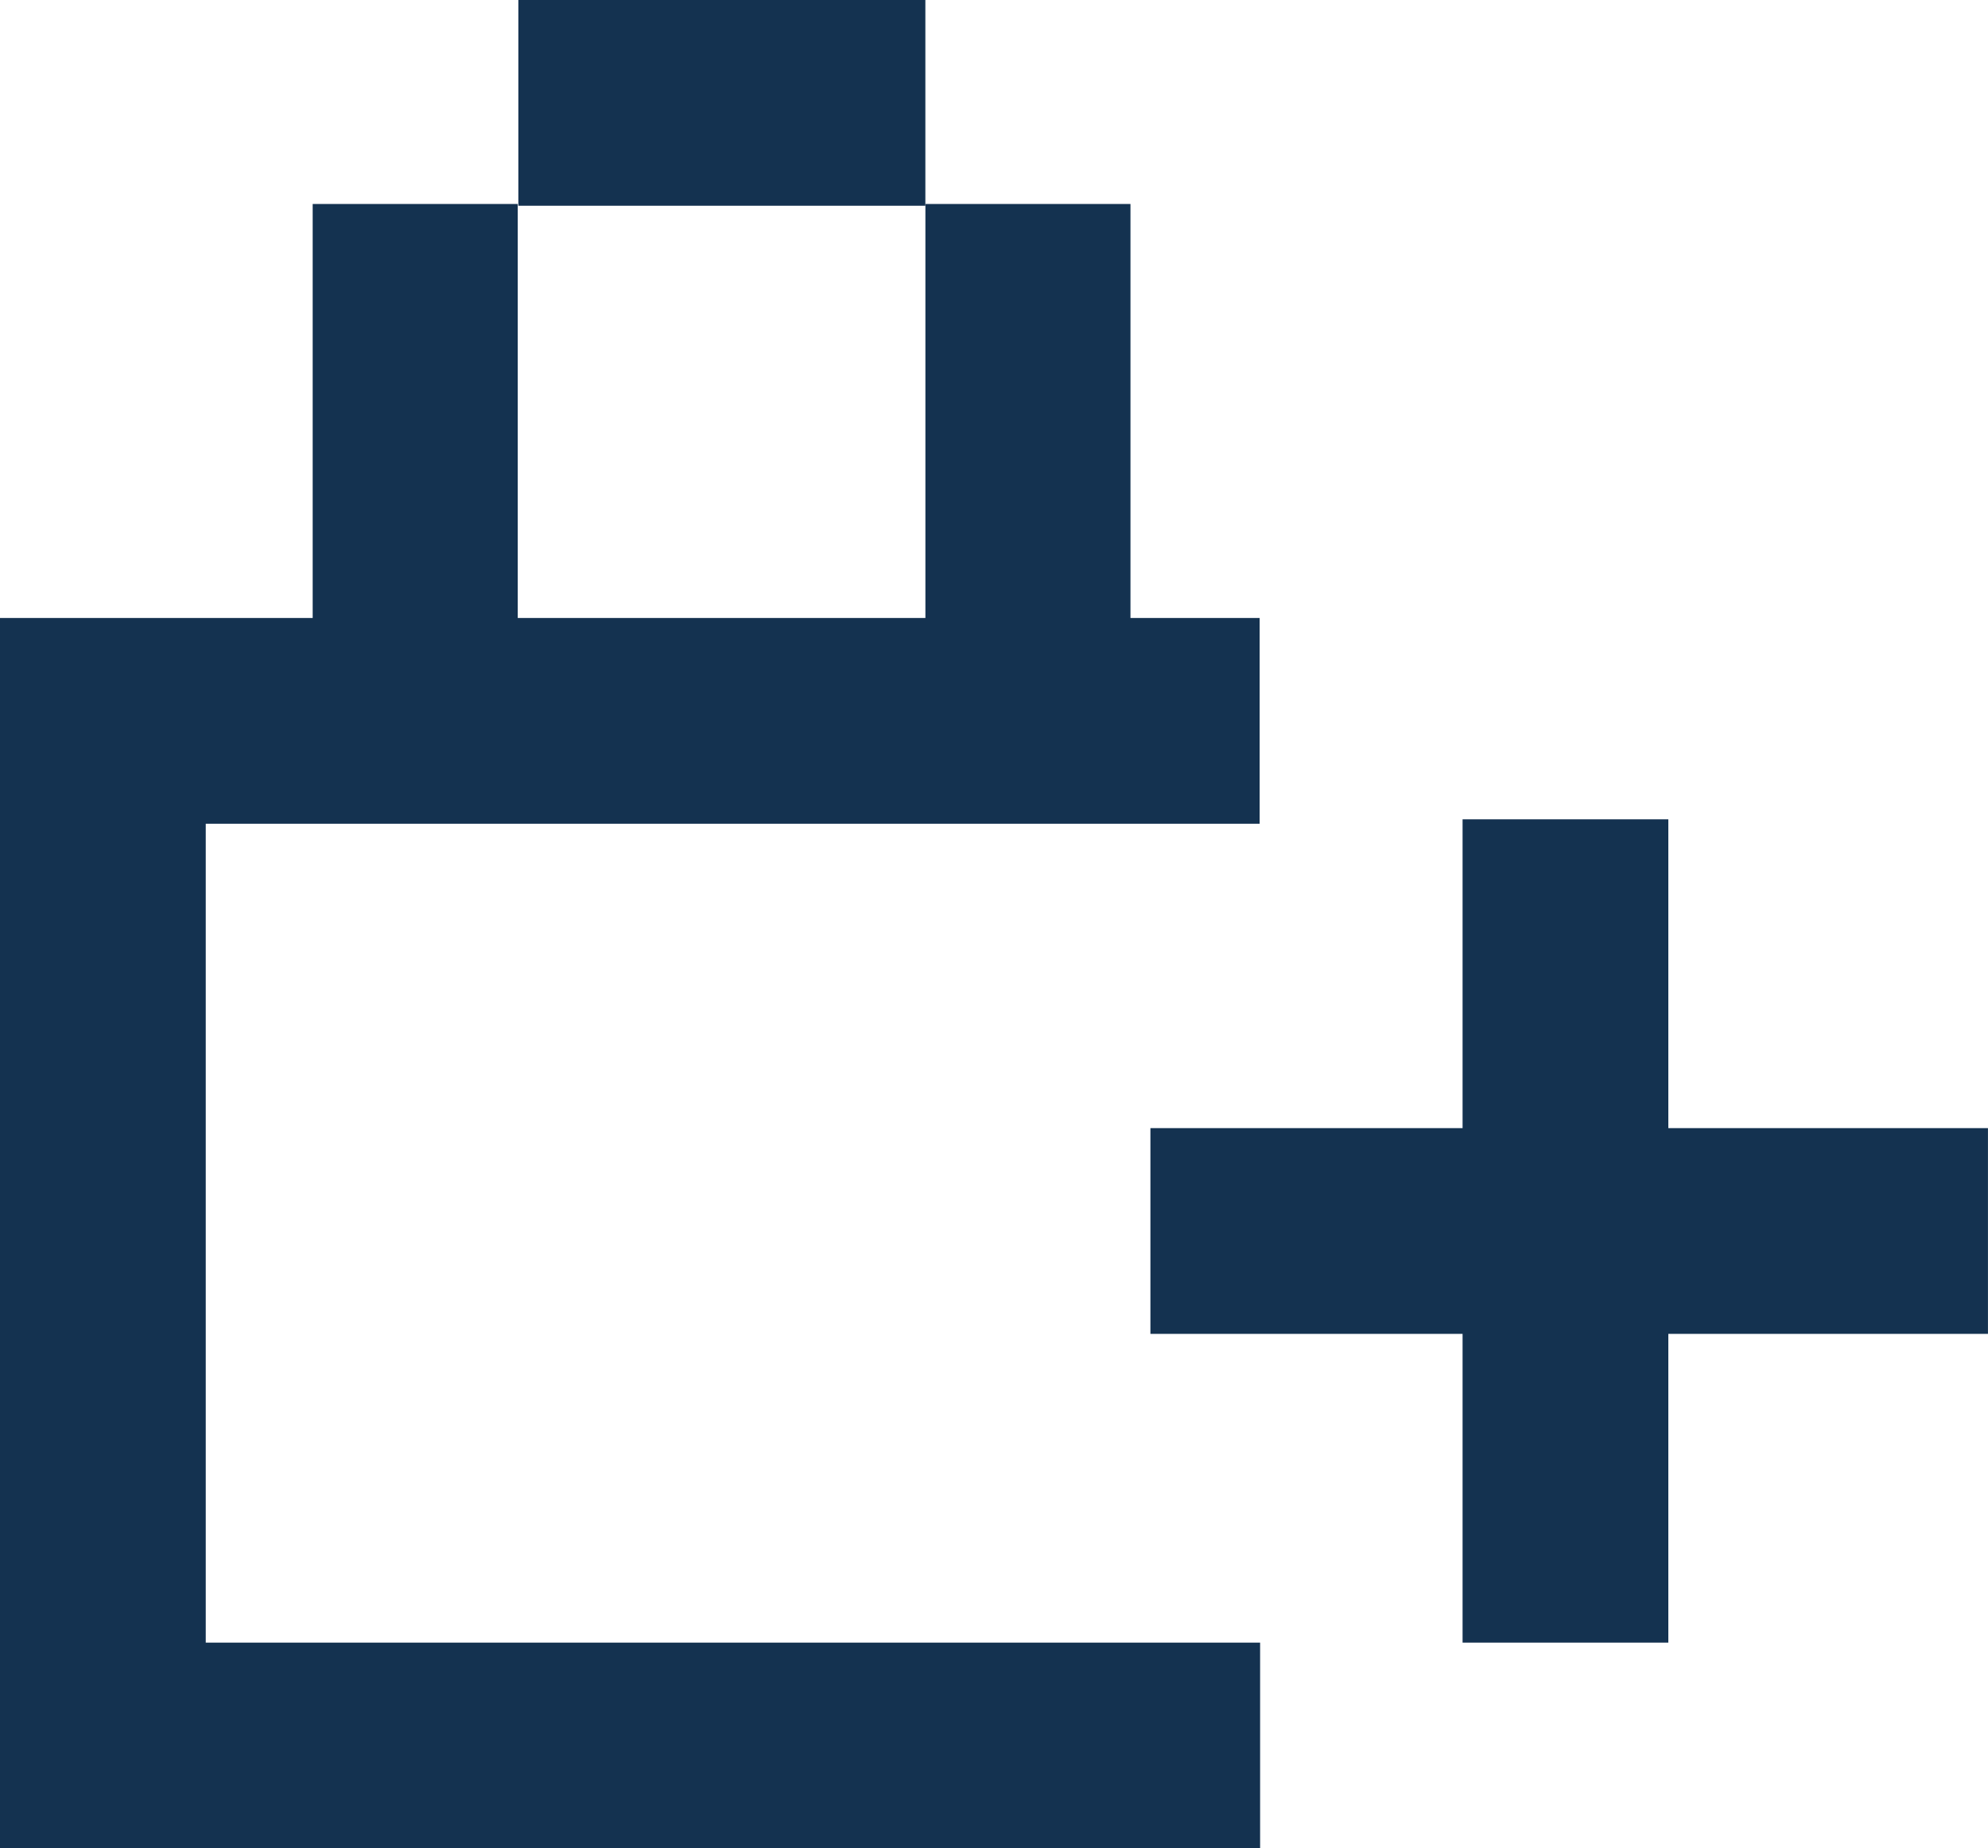
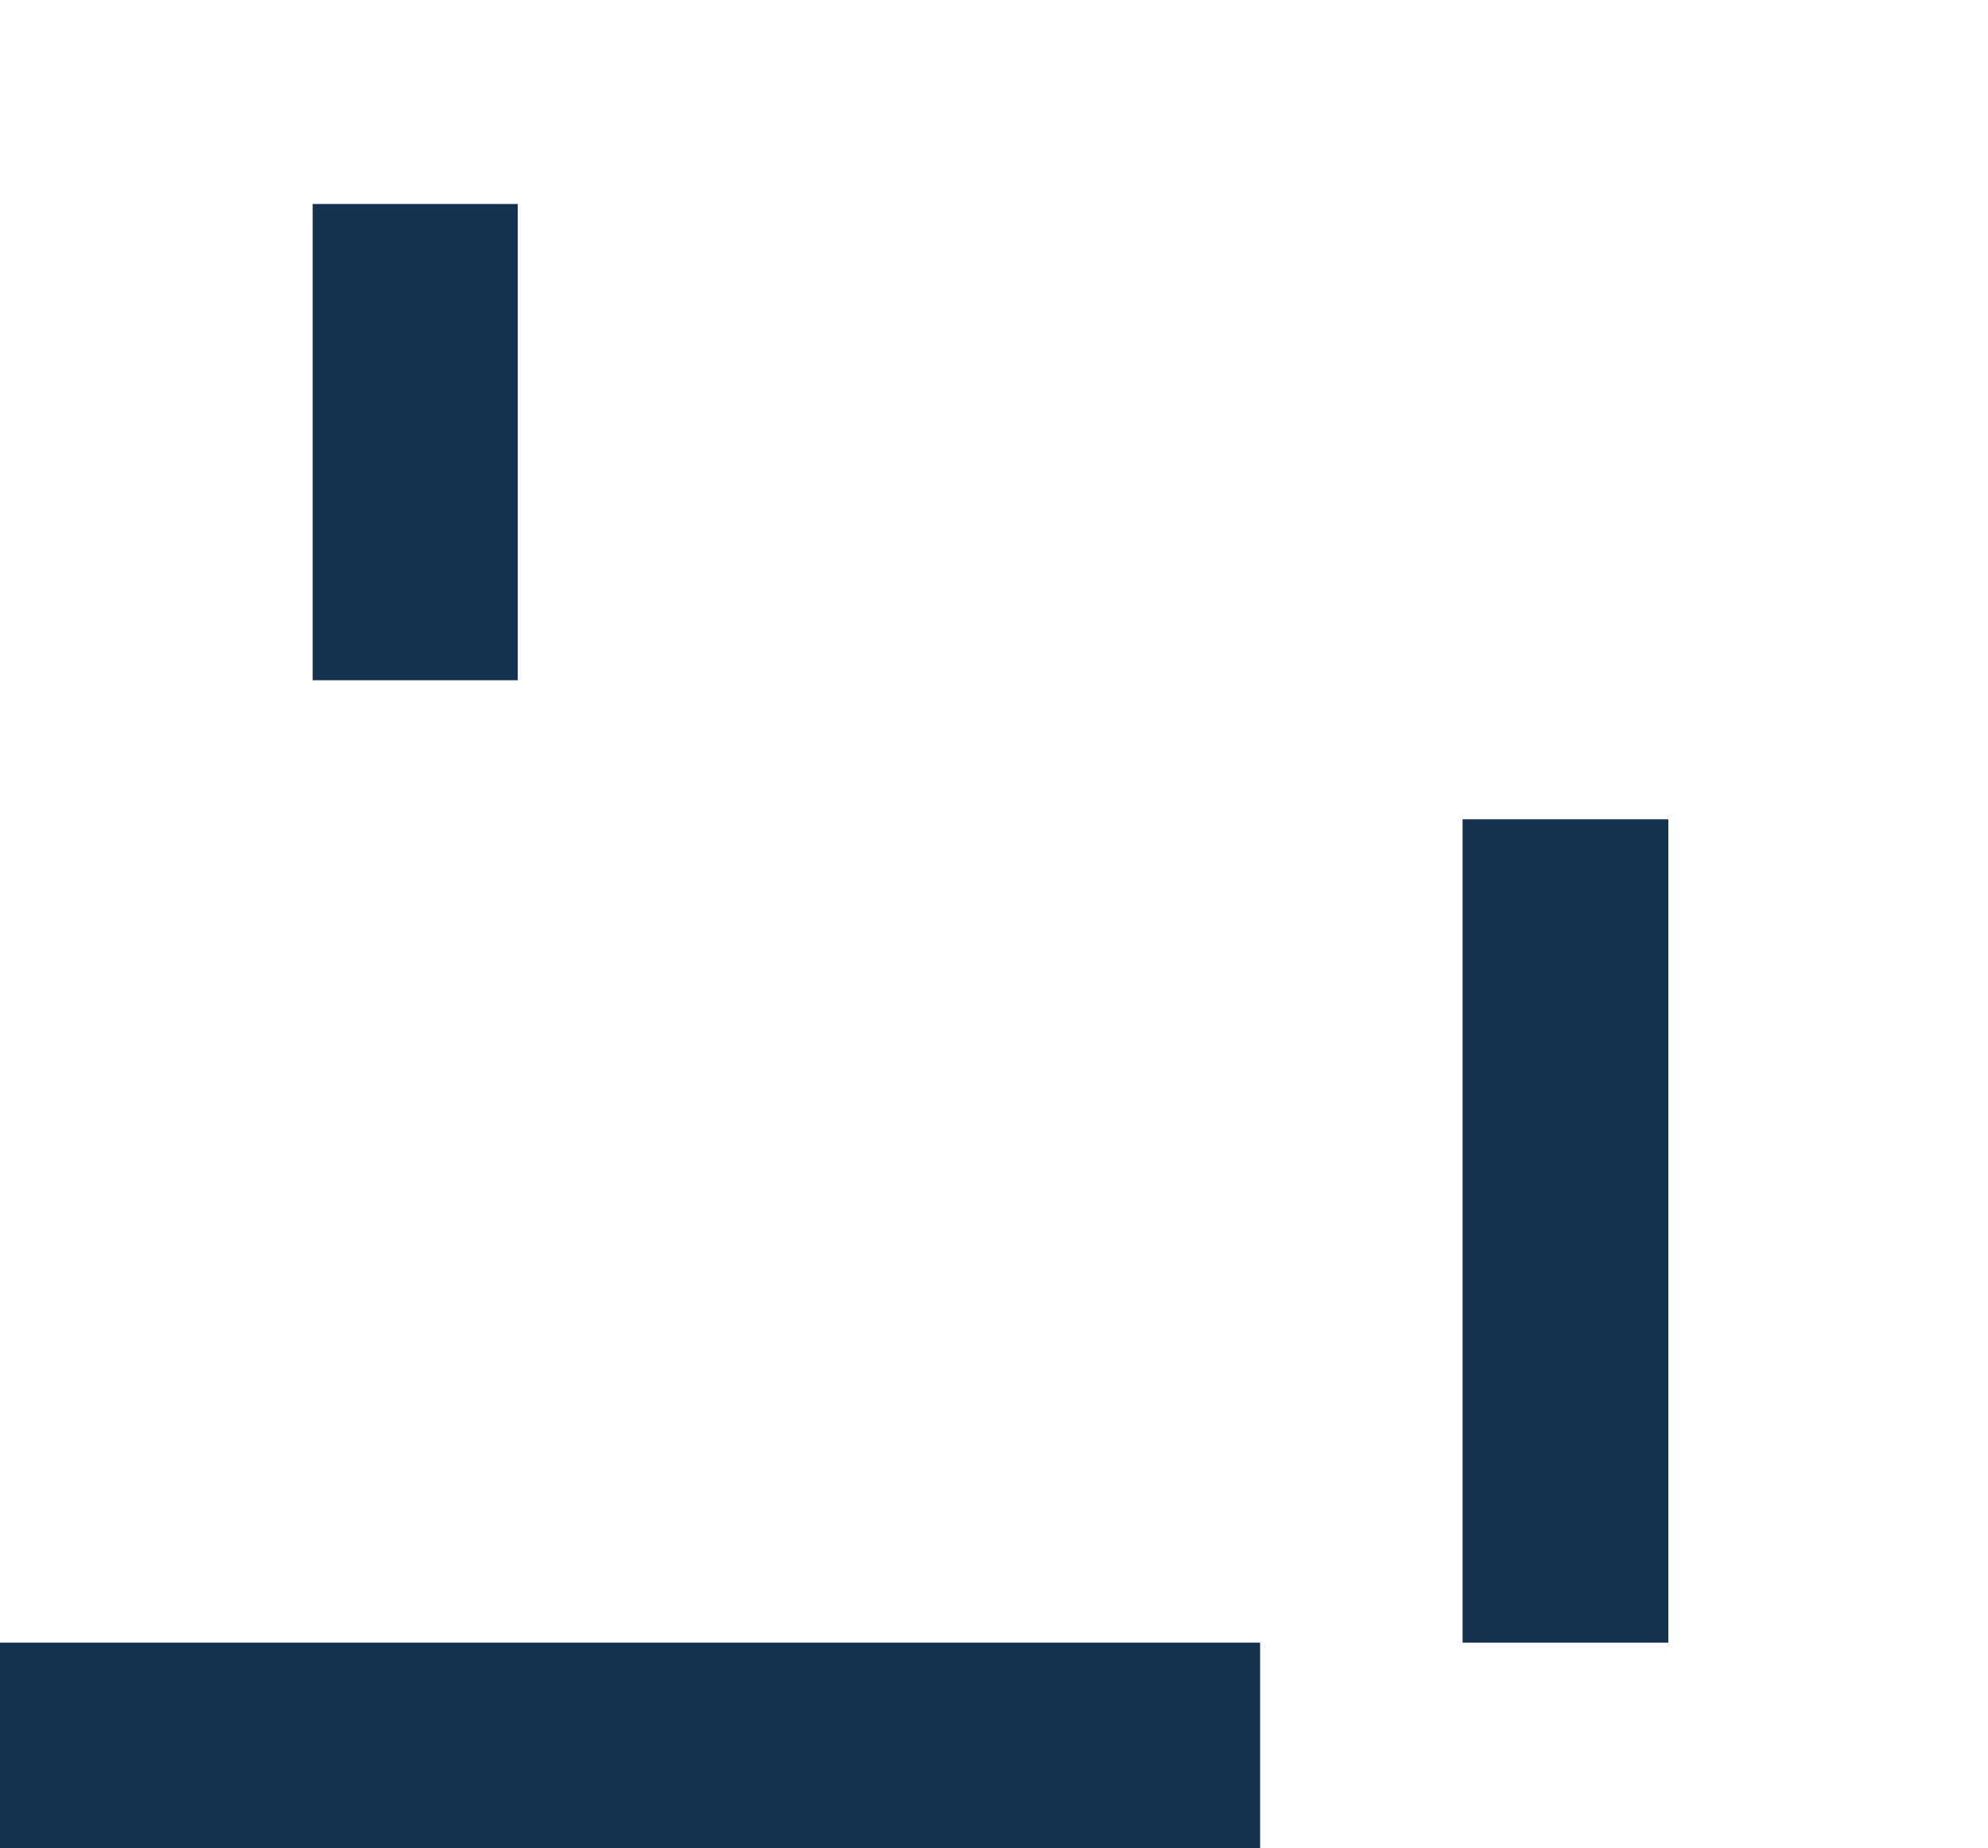
<svg xmlns="http://www.w3.org/2000/svg" width="49.732" height="46.239" viewBox="0 0 49.732 46.239">
  <g id="Group_3255" data-name="Group 3255" transform="translate(-34 -76.381)">
-     <rect id="Rectangle_1998" data-name="Rectangle 1998" width="20.952" height="5.147" transform="translate(62.779 104.603)" fill="#143250" />
    <rect id="Rectangle_1999" data-name="Rectangle 1999" width="31.523" height="5.147" transform="translate(34 117.474)" fill="#143250" />
-     <rect id="Rectangle_2000" data-name="Rectangle 2000" width="31.511" height="5.147" transform="translate(34 91.841)" fill="#143250" />
-     <rect id="Rectangle_2001" data-name="Rectangle 2001" width="10.182" height="5.147" transform="translate(46.967 76.381)" fill="#143250" />
-     <rect id="Rectangle_2002" data-name="Rectangle 2002" width="5.147" height="23.077" transform="translate(34 94.414)" fill="#143250" />
    <rect id="Rectangle_2003" data-name="Rectangle 2003" width="5.147" height="20.597" transform="translate(70.588 96.877)" fill="#143250" />
    <rect id="Rectangle_2004" data-name="Rectangle 2004" width="5.13" height="11.915" transform="translate(41.822 81.484)" fill="#143250" />
-     <rect id="Rectangle_2005" data-name="Rectangle 2005" width="5.13" height="11.915" transform="translate(57.15 81.484)" fill="#143250" />
  </g>
</svg>